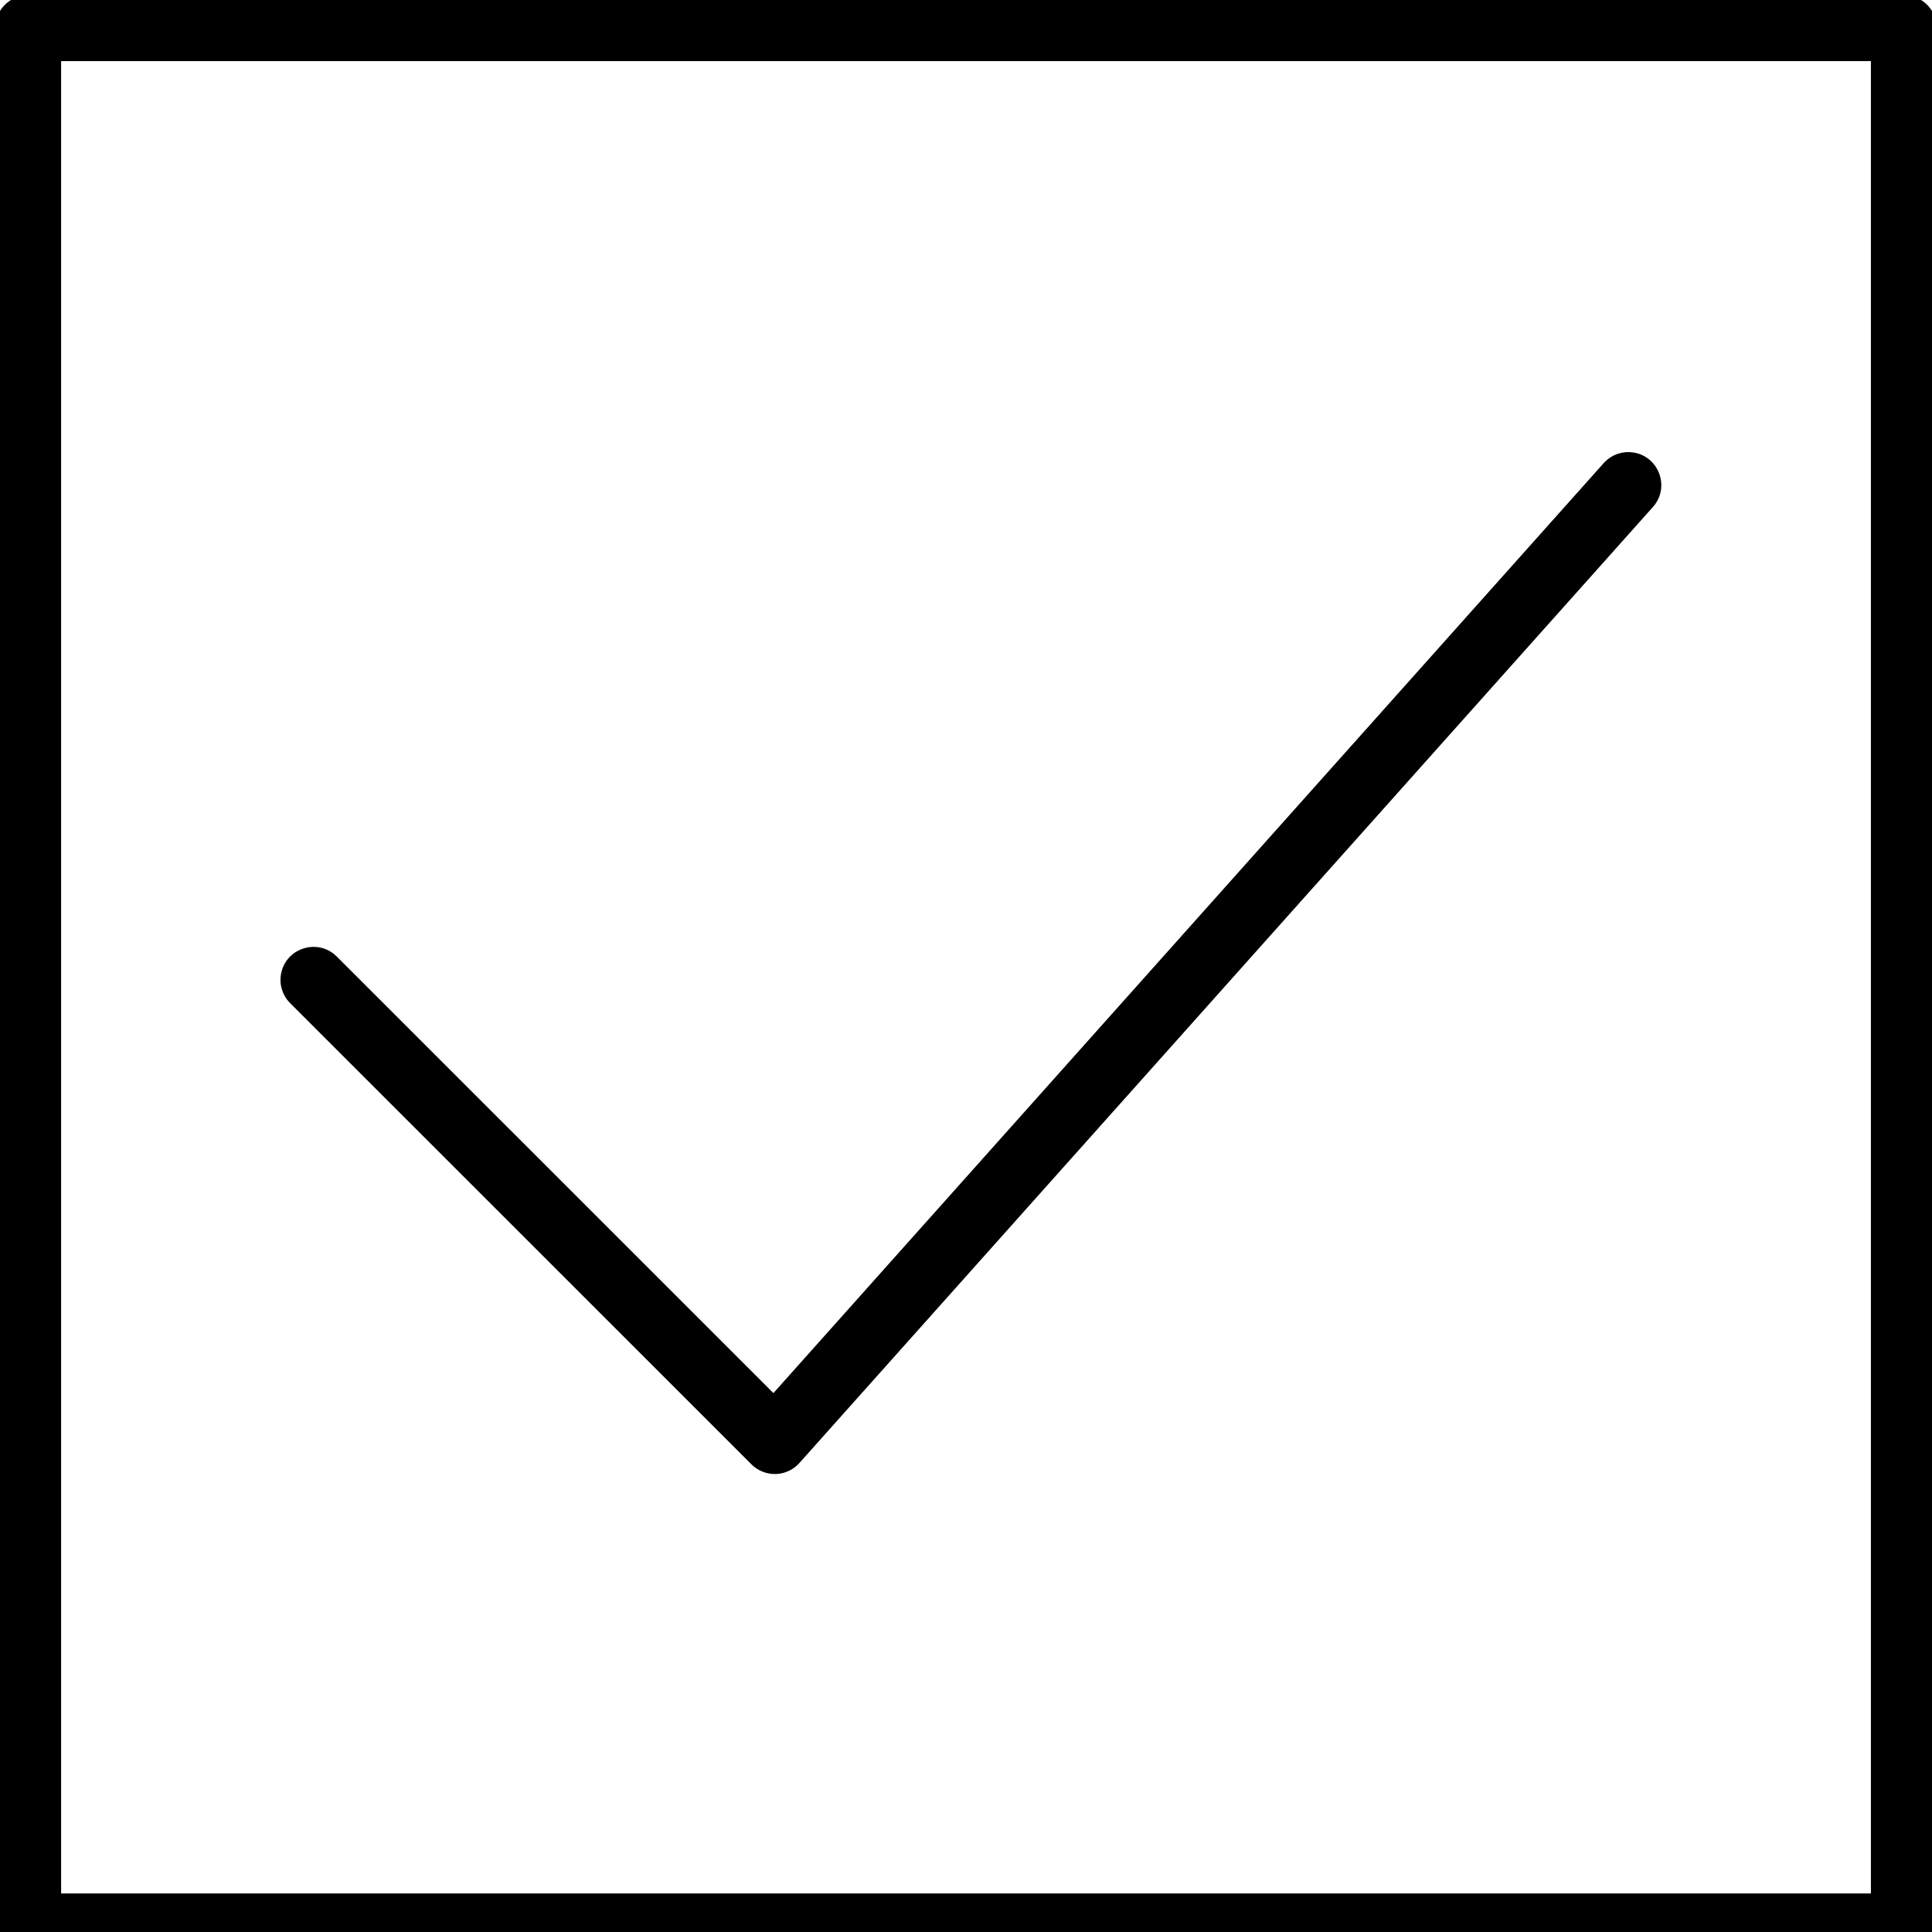
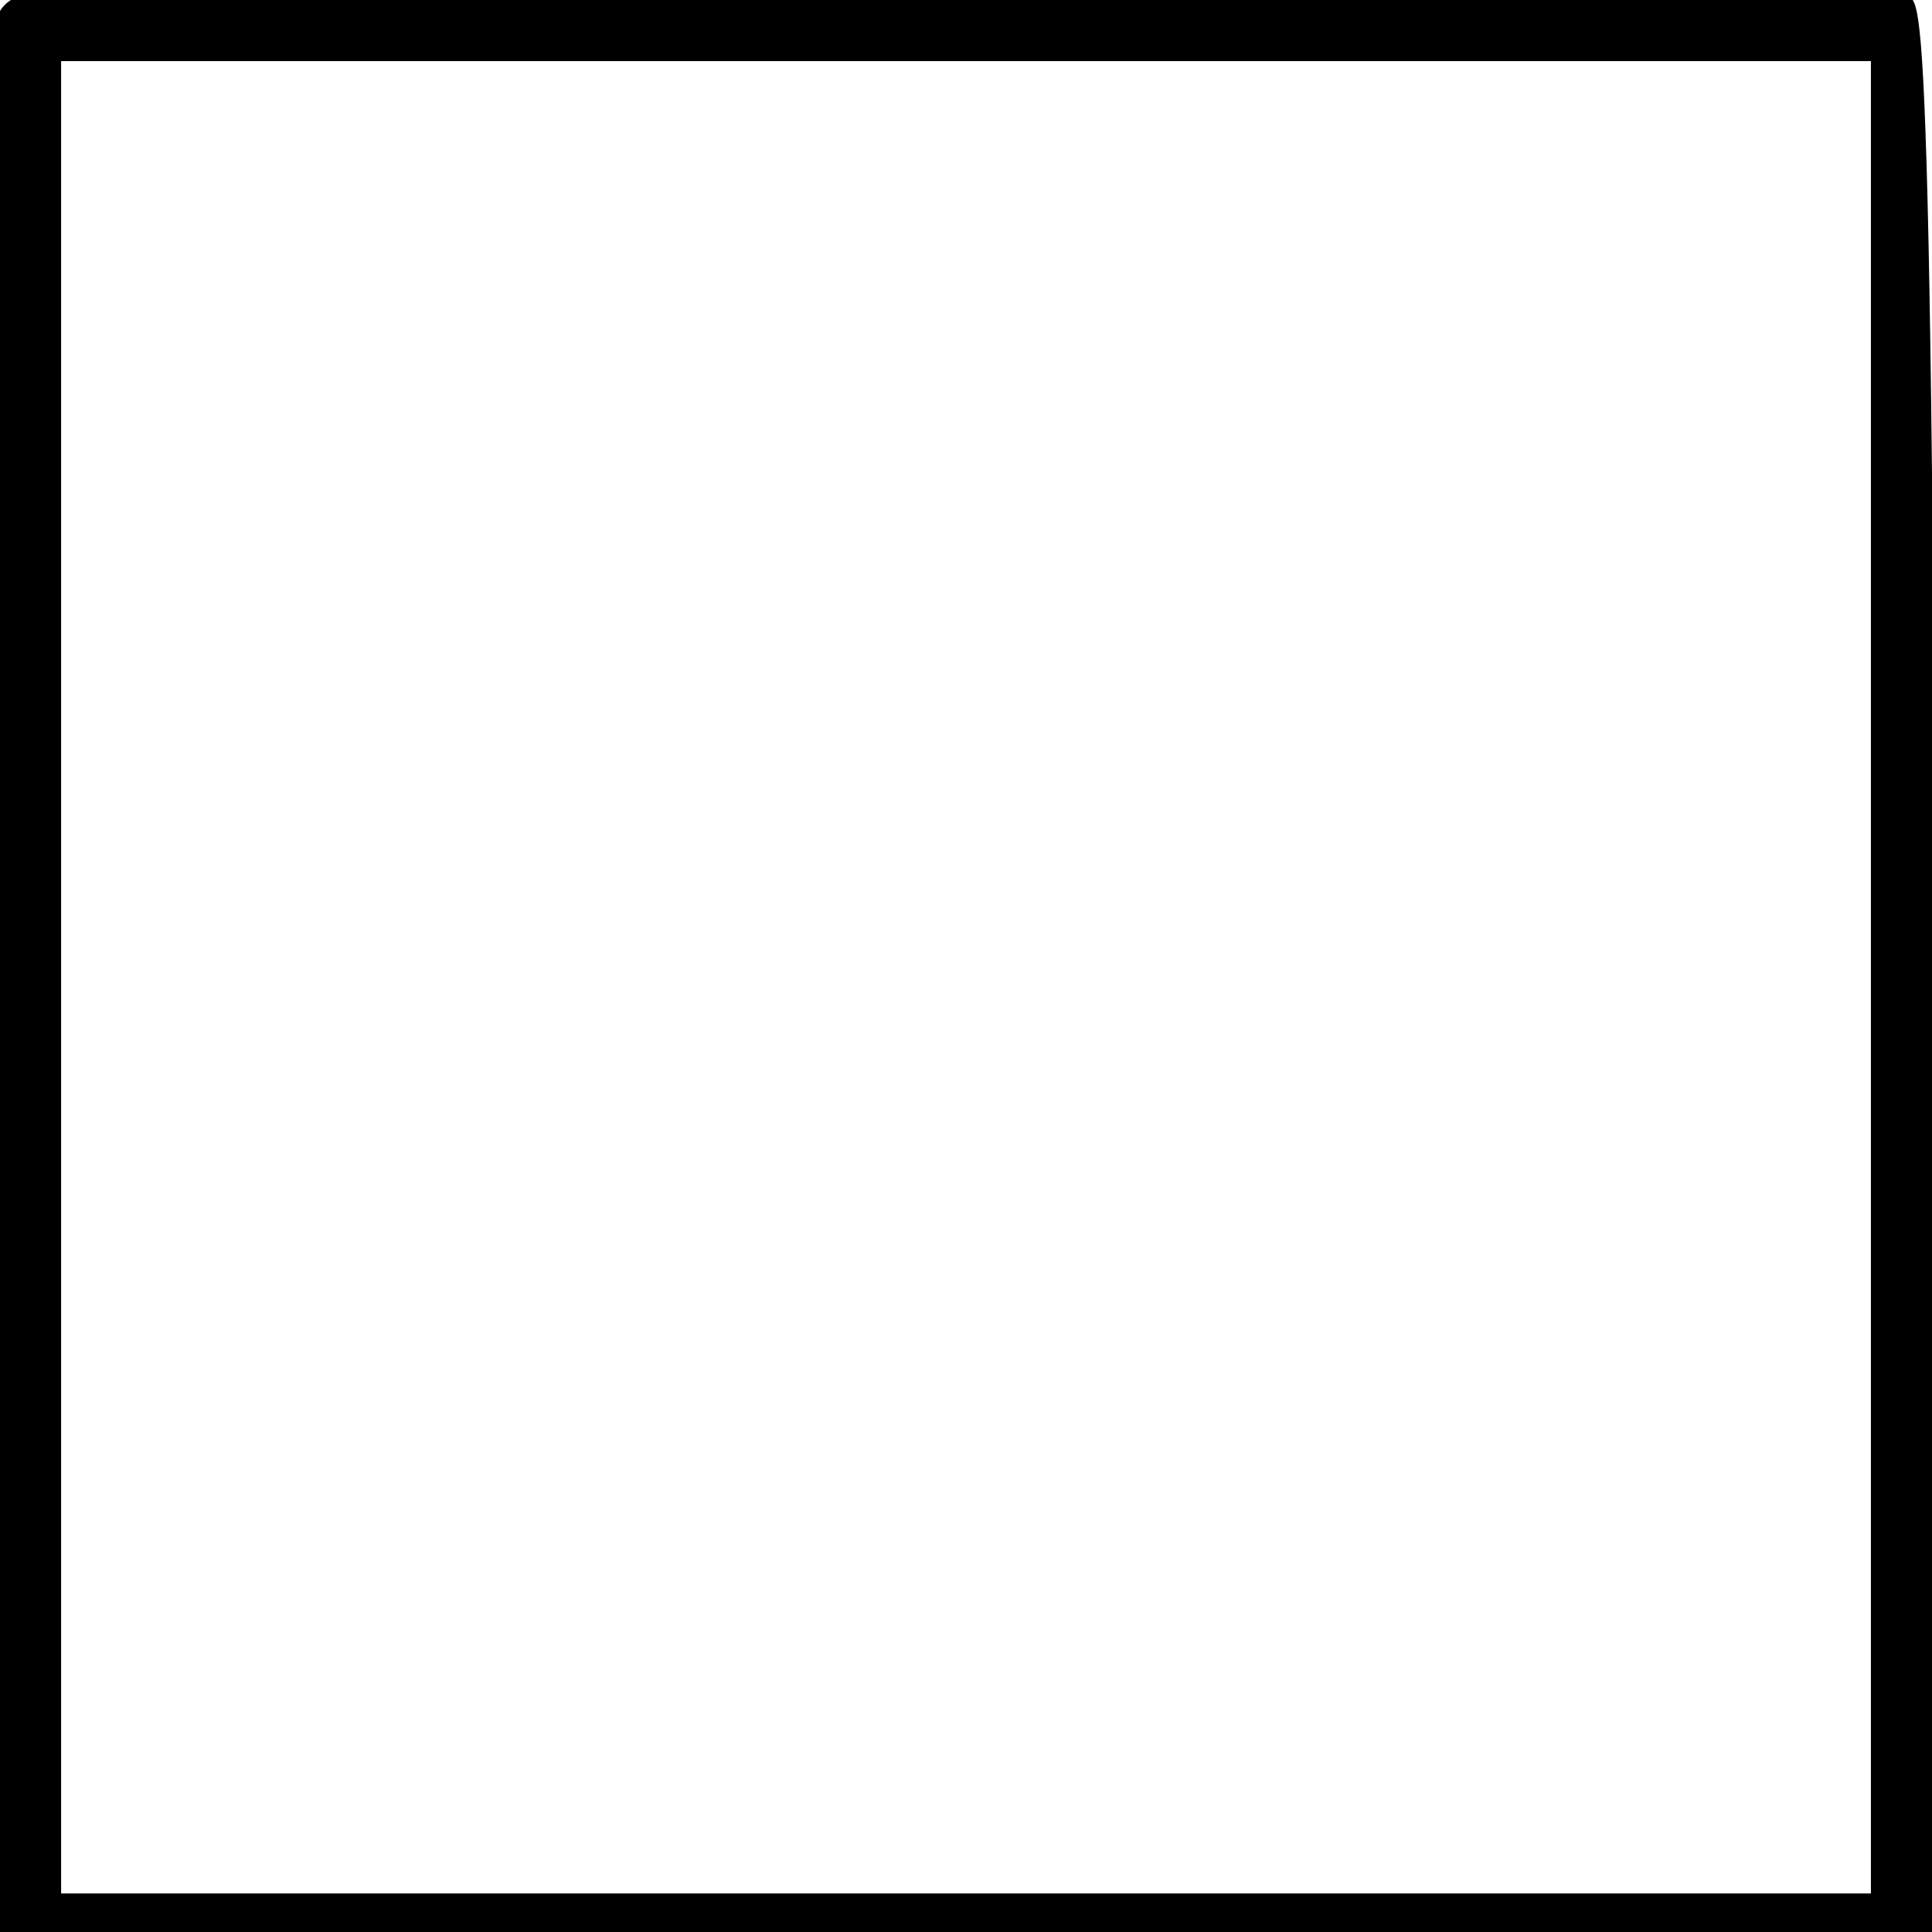
<svg xmlns="http://www.w3.org/2000/svg" viewBox="0 0 100.00 100.00" data-guides="{&quot;vertical&quot;:[],&quot;horizontal&quot;:[]}">
-   <path fill="#000000" stroke="#000000" fill-opacity="1" stroke-width="0.5" stroke-opacity="1" color="rgb(51, 51, 51)" fill-rule="evenodd" id="tSvg16800b6c317" title="Path 15" d="M39.073 75.619C39.347 75.892 39.717 76.045 40.103 76.045C40.117 76.045 40.13 76.045 40.144 76.045C40.544 76.034 40.923 75.858 41.189 75.559C55.924 59.055 70.658 42.552 85.393 26.048C86.118 25.192 85.644 23.872 84.54 23.673C84.055 23.585 83.558 23.749 83.22 24.108C68.827 40.229 54.435 56.349 40.042 72.47C32.446 64.876 24.85 57.281 17.254 49.687C16.461 48.895 15.108 49.258 14.818 50.34C14.683 50.843 14.827 51.379 15.195 51.747C23.154 59.704 31.114 67.662 39.073 75.619Z" />
-   <path fill="#000000" stroke="#000000" fill-opacity="1" stroke-width="0.5" stroke-opacity="1" color="rgb(51, 51, 51)" fill-rule="evenodd" id="tSvg3829aae5d" title="Path 16" d="M98.544 0C66.182 0 33.819 0 1.457 0C0.653 0 0.001 0.652 0.001 1.457C0.001 34.209 0.001 66.96 0.001 99.712C0.001 100.517 0.653 101.169 1.457 101.169C33.819 101.169 66.182 101.169 98.544 101.169C99.349 101.169 100 100.517 100 99.712C100 66.96 100 34.209 100 1.457C100 0.652 99.349 0 98.544 0ZM97.088 98.255C65.696 98.255 34.305 98.255 2.913 98.255C2.913 66.474 2.913 34.693 2.913 2.912C34.305 2.912 65.696 2.912 97.088 2.912C97.088 34.693 97.088 66.474 97.088 98.255Z" />
+   <path fill="#000000" stroke="#000000" fill-opacity="1" stroke-width="0.5" stroke-opacity="1" color="rgb(51, 51, 51)" fill-rule="evenodd" id="tSvg3829aae5d" title="Path 16" d="M98.544 0C66.182 0 33.819 0 1.457 0C0.653 0 0.001 0.652 0.001 1.457C0.001 34.209 0.001 66.96 0.001 99.712C0.001 100.517 0.653 101.169 1.457 101.169C33.819 101.169 66.182 101.169 98.544 101.169C99.349 101.169 100 100.517 100 99.712C100 0.652 99.349 0 98.544 0ZM97.088 98.255C65.696 98.255 34.305 98.255 2.913 98.255C2.913 66.474 2.913 34.693 2.913 2.912C34.305 2.912 65.696 2.912 97.088 2.912C97.088 34.693 97.088 66.474 97.088 98.255Z" />
  <defs />
</svg>